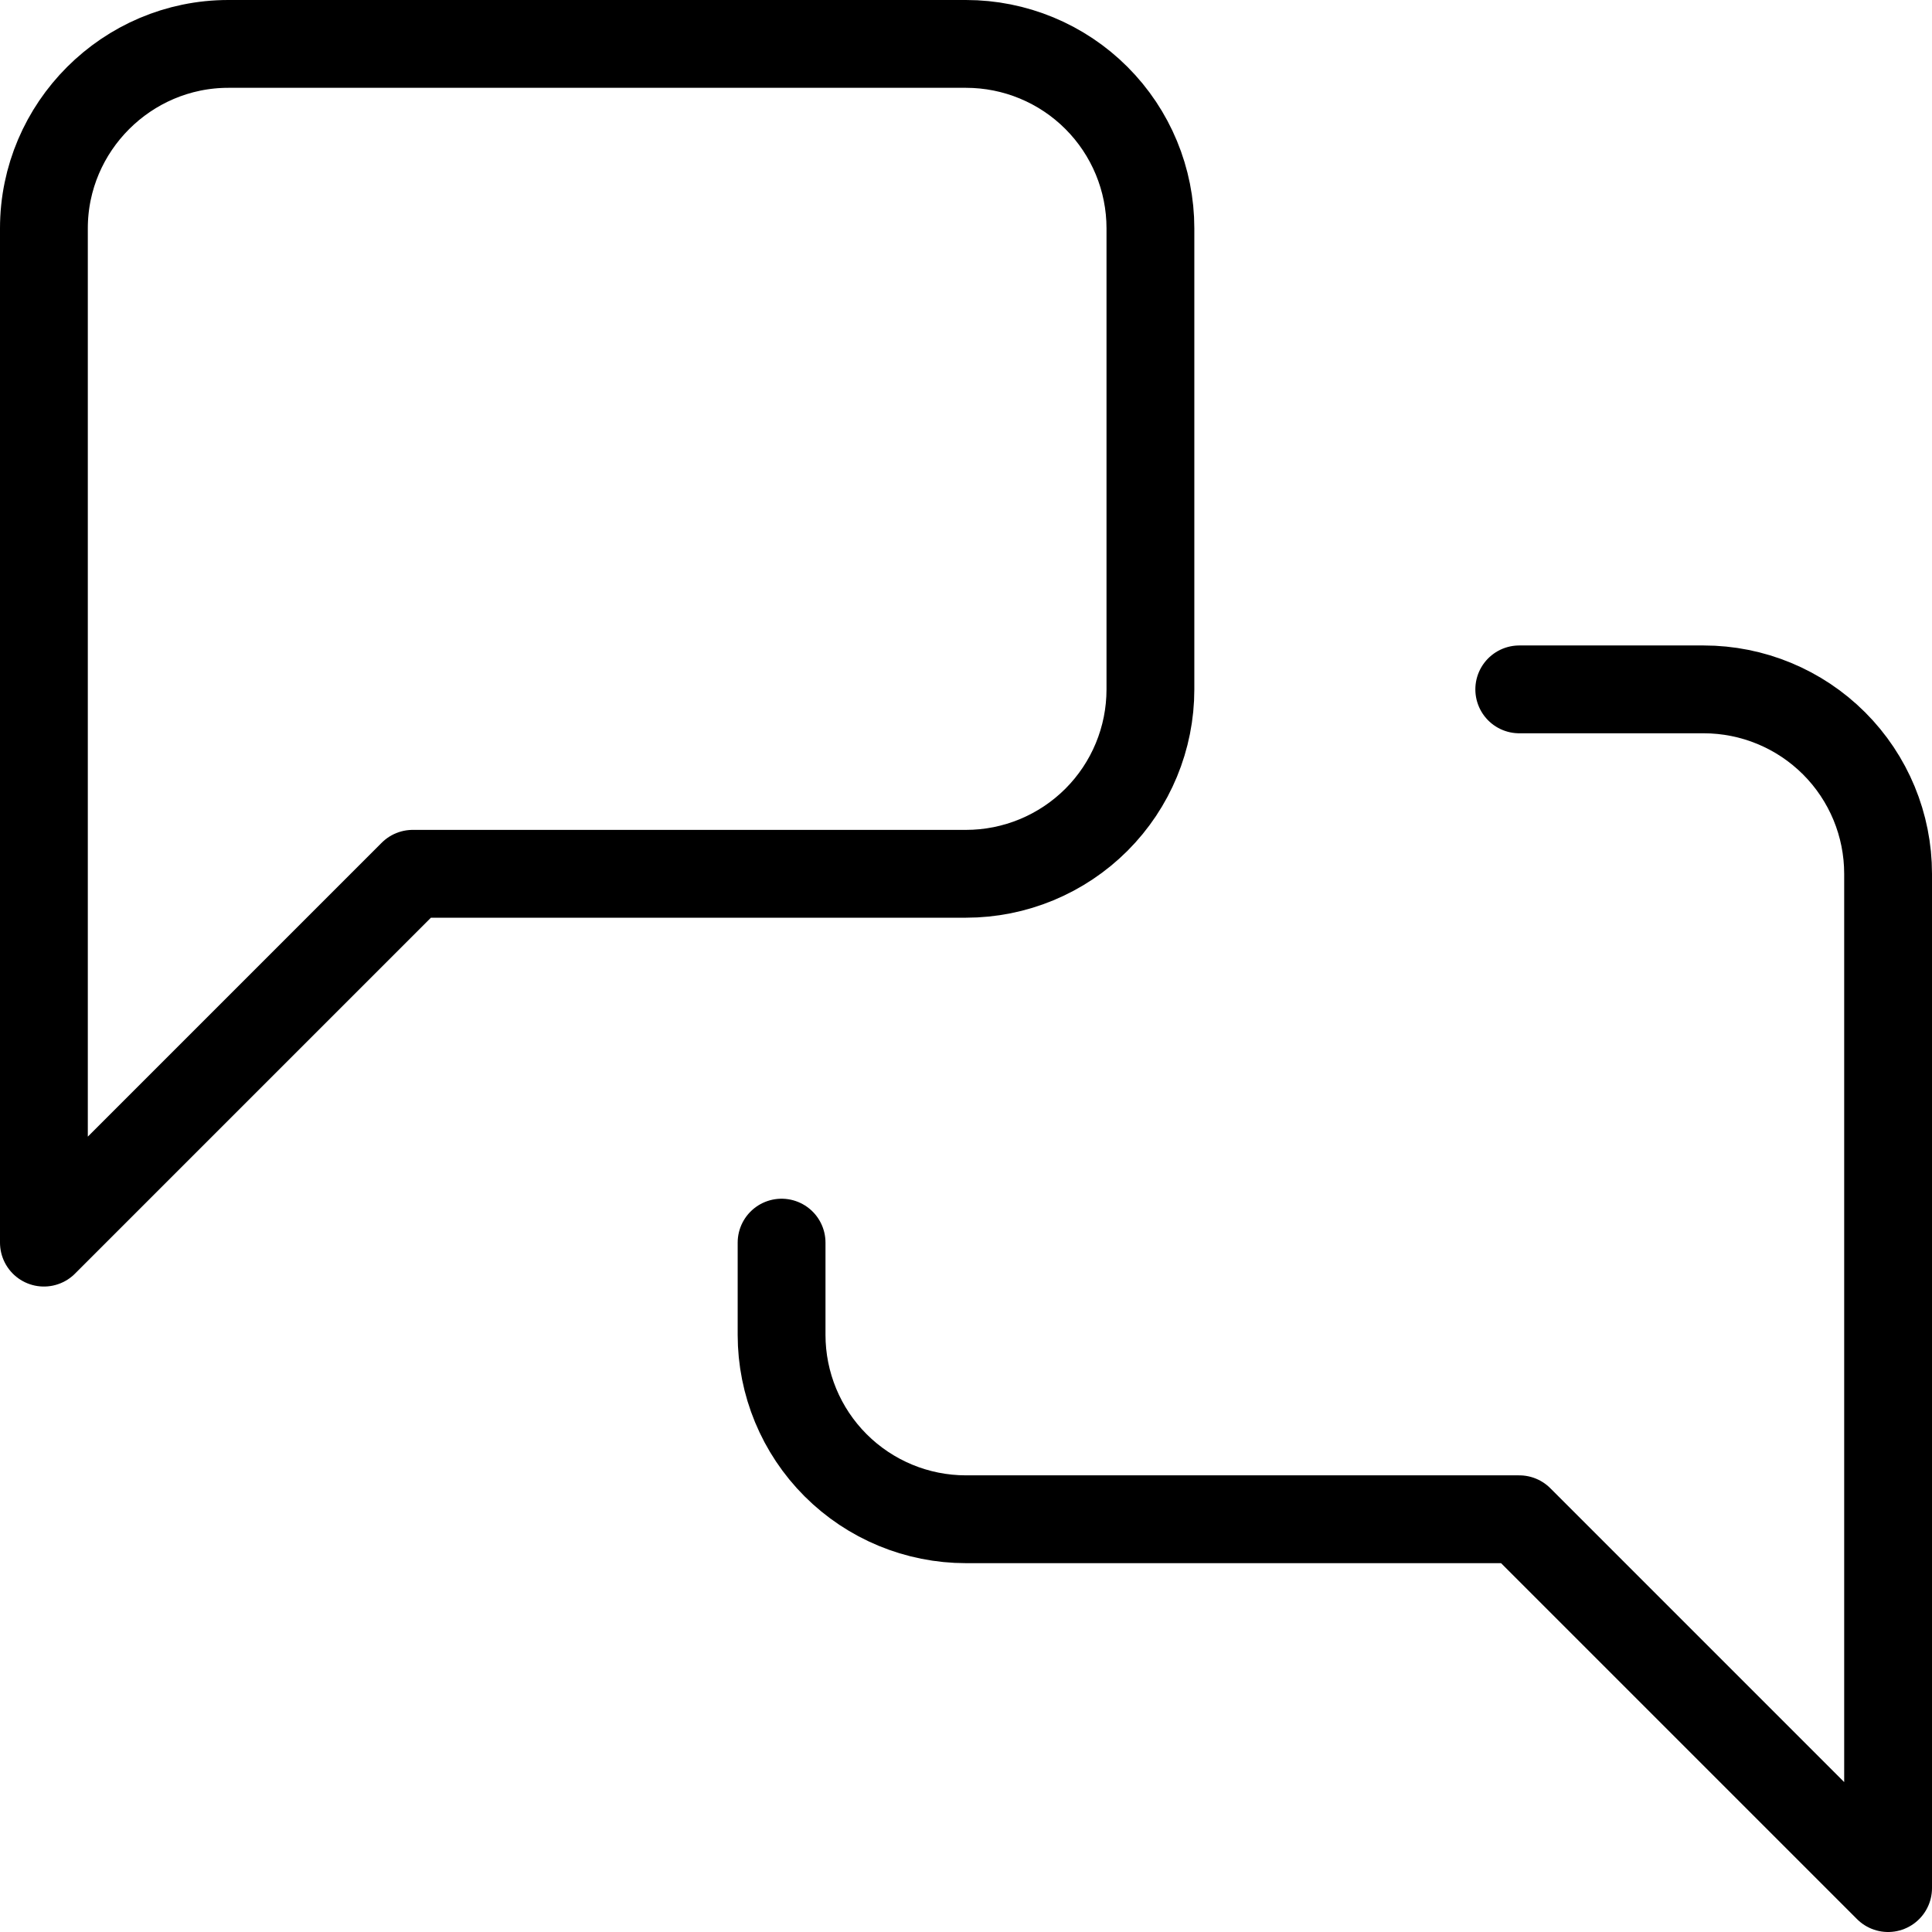
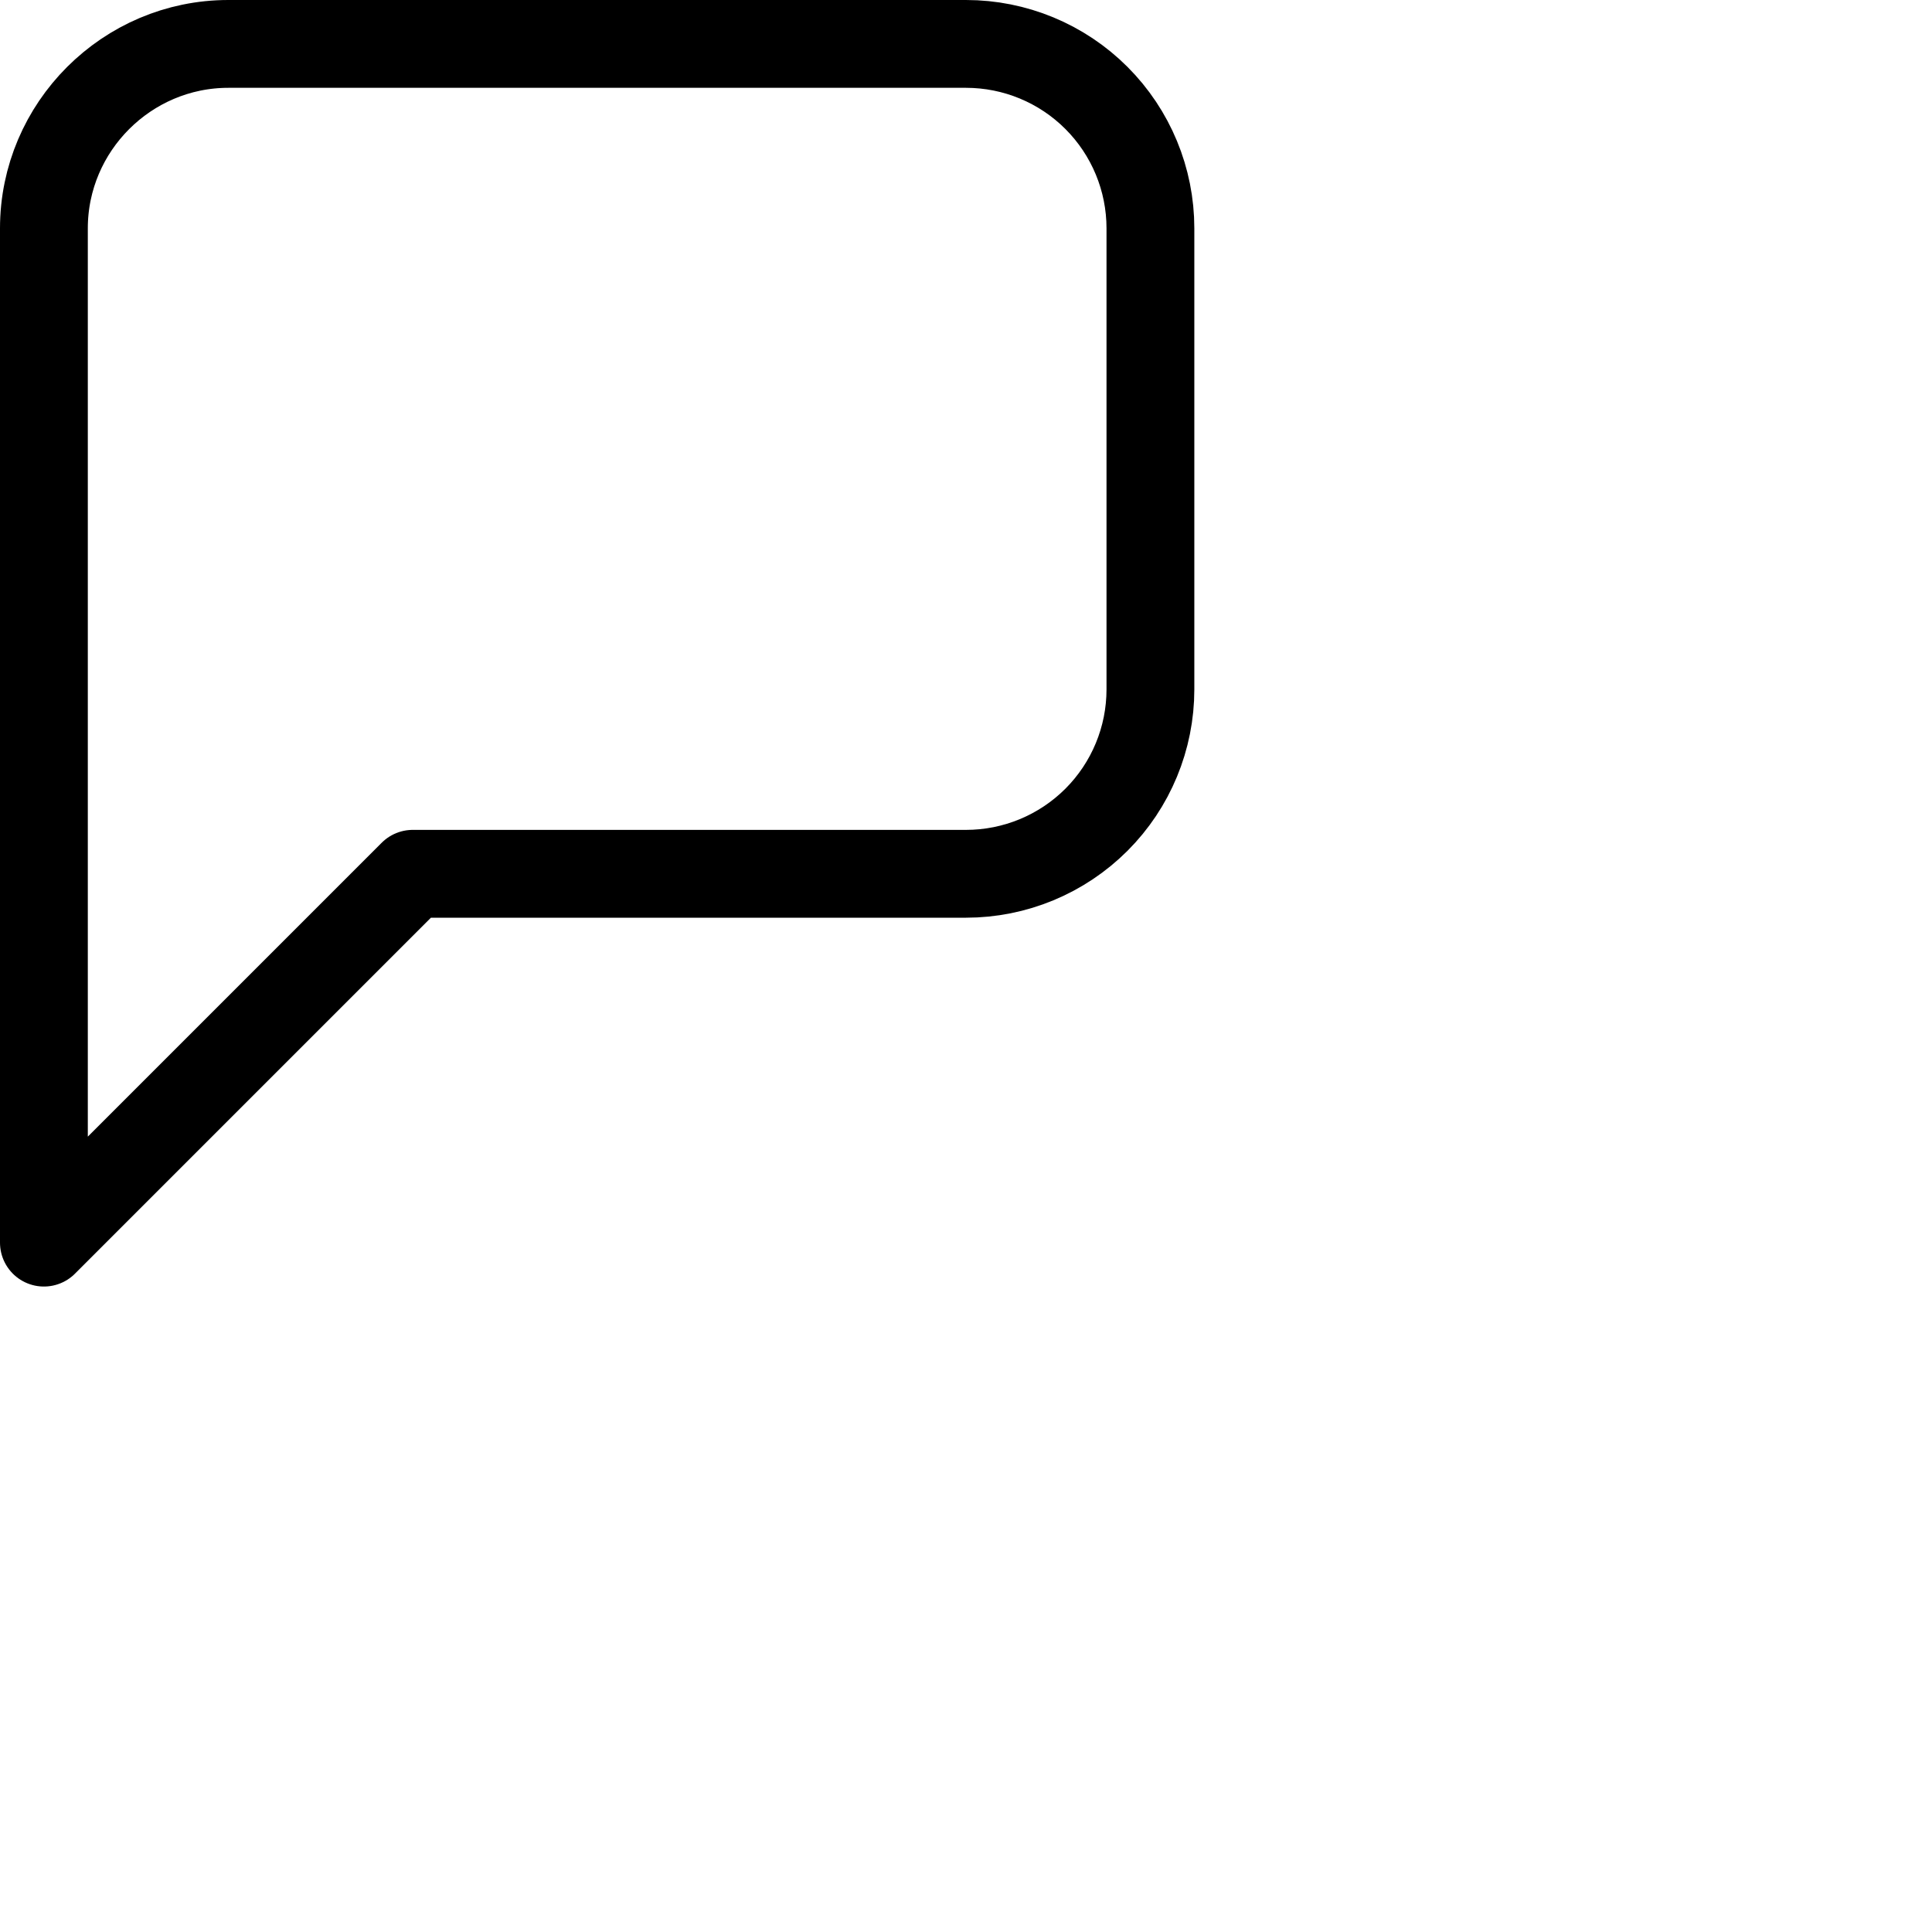
<svg xmlns="http://www.w3.org/2000/svg" width="44" height="44" viewBox="0 0 44 44" fill="none">
  <path d="M26.2 15.7C26.2 16.814 25.758 17.882 24.97 18.67C24.182 19.457 23.114 19.9 22 19.9H9.4L1 28.3V5.2C1 2.89 2.89 1 5.2 1H22C23.114 1 24.182 1.442 24.97 2.23C25.758 3.018 26.2 4.086 26.2 5.2V15.7Z" stroke="black" stroke-width="2" stroke-linecap="round" stroke-linejoin="round" />
-   <path d="M34.6 15.7H38.8C39.914 15.7 40.982 16.143 41.77 16.93C42.558 17.718 43 18.786 43 19.9V43L34.6 34.6H22C20.886 34.6 19.818 34.158 19.03 33.37C18.242 32.582 17.8 31.514 17.8 30.4V28.3" stroke="black" stroke-width="2" stroke-linecap="round" stroke-linejoin="round" />
</svg>